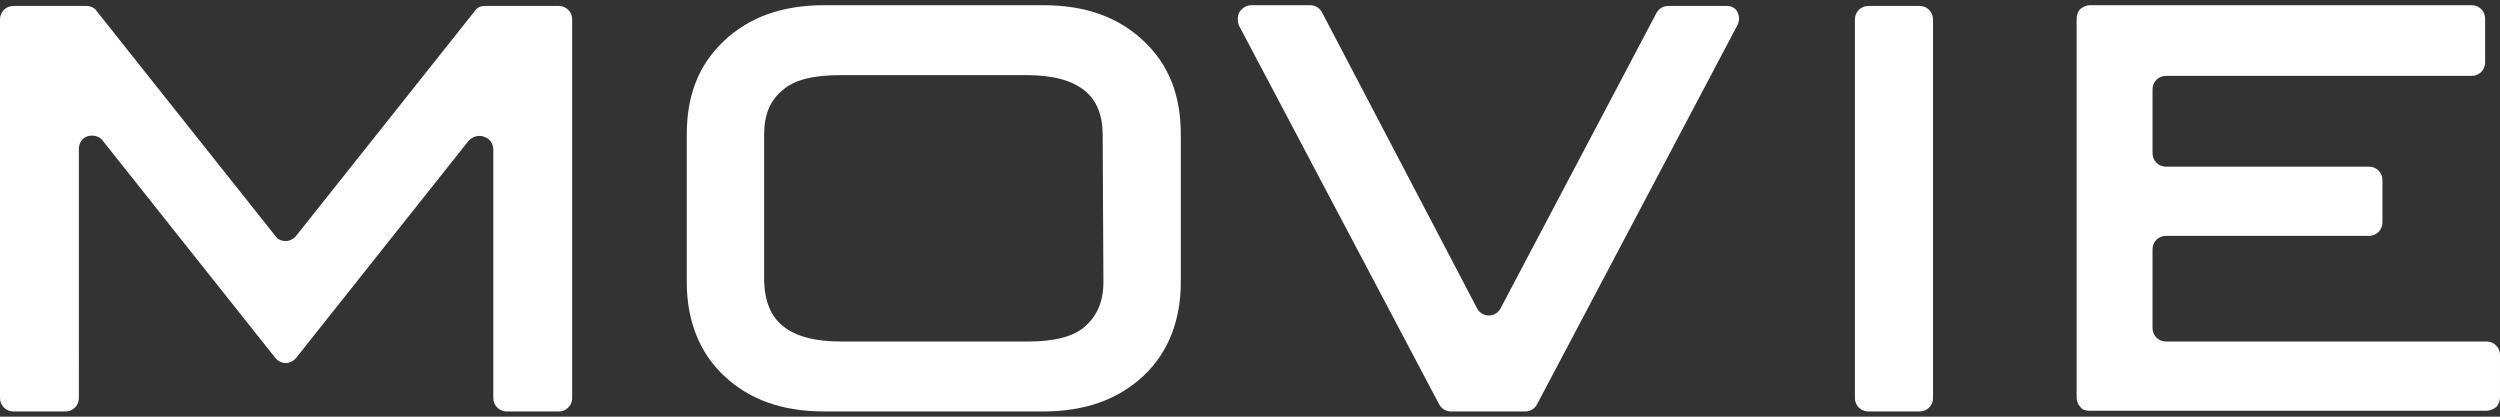
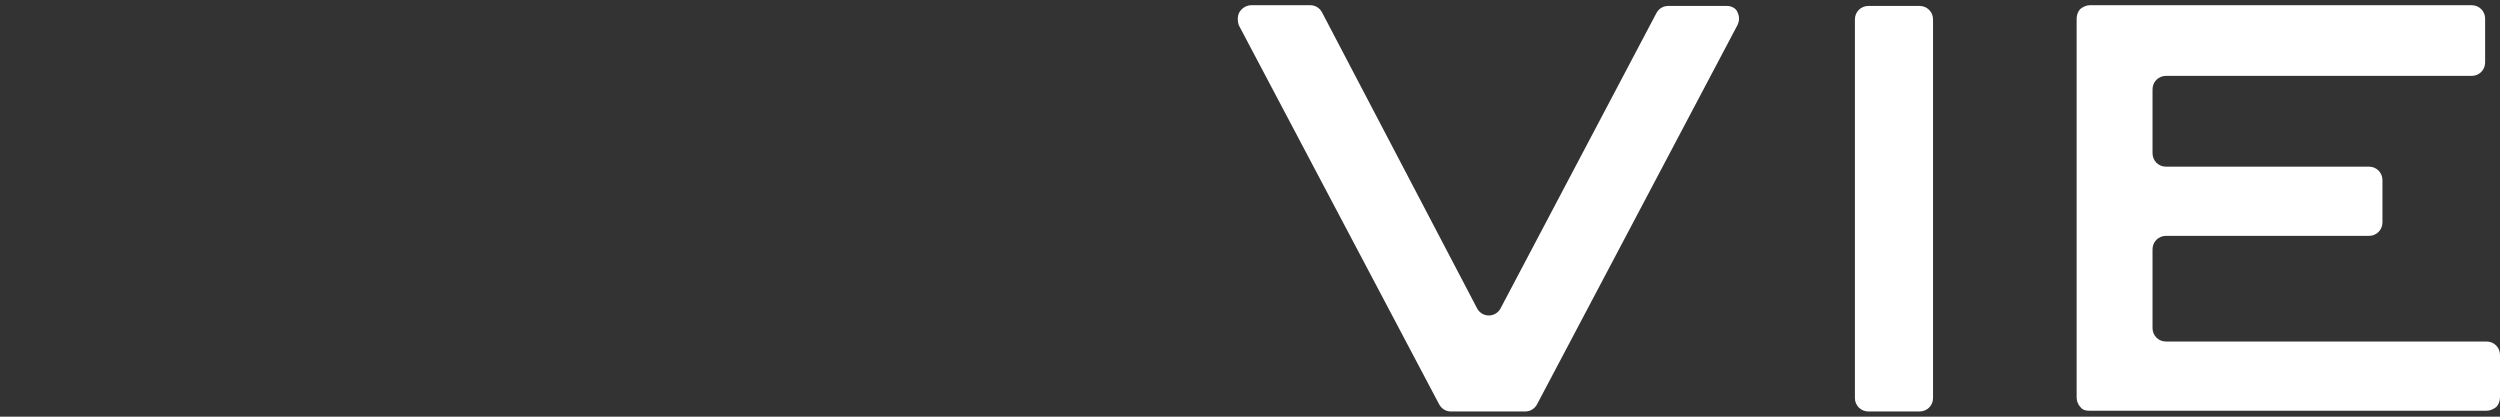
<svg xmlns="http://www.w3.org/2000/svg" version="1.1" id="_デザイン" x="0px" y="0px" viewBox="0 0 336 56" style="enable-background:new 0 0 336 56;" xml:space="preserve">
  <rect x="0" y="0" width="336" height="56" fill="#333333" stroke="none" />
  <style type="text/css">
	.st0{fill:#FFFFFF;}
	.st1{fill:none;}
</style>
  <g>
    <path class="st0" d="M280.8,55.2L280.8,55.2l53.4,0c0.5,0,0.9-0.2,1.3-0.5c0.3-0.3,0.5-0.8,0.5-1.3v-5.7c0-1-0.8-1.8-1.8-1.8h-43.1   c-1,0-1.8-0.8-1.8-1.8V33.5c0-1,0.8-1.8,1.8-1.8h27.3c1,0,1.8-0.8,1.8-1.8v-5.7c0-1-0.8-1.8-1.8-1.8h-27.3c-1,0-1.8-0.8-1.8-1.8V12   c0-1,0.8-1.8,1.8-1.8h41.1c1,0,1.8-0.8,1.8-1.8V2.5c0-1-0.8-1.8-1.8-1.8h-51.3c-0.5,0-0.9,0.2-1.3,0.5c-0.3,0.3-0.5,0.8-0.5,1.3   v50.9c0,0.5,0.2,1,0.5,1.3C279.9,55.1,280.3,55.2,280.8,55.2L280.8,55.2z" />
-     <path class="st0" d="M153.7,5.5c-3.4-3.2-7.8-4.8-13.5-4.8h-29.4c-5.7,0-10.1,1.6-13.5,4.8c-3.4,3.2-5,7.3-5,12.6v19.8   c0,5.2,1.7,9.5,5,12.6c3.4,3.2,7.8,4.8,13.5,4.8h29.4c5.6,0,10.1-1.6,13.5-4.8c3.3-3.1,5-7.4,5-12.6V18.1   C158.7,12.8,157.1,8.7,153.7,5.5z M148.3,37.9c0,2.7-0.9,4.6-2.5,6c-1.6,1.4-4.2,2-7.7,2H113c-3.5,0-6.1-0.7-7.8-2.1   c-1.6-1.3-2.4-3.3-2.5-5.9V18.1c0-2.7,0.8-4.6,2.5-6c1.6-1.4,4.2-2,7.7-2h25.1c3.5,0,6.1,0.7,7.8,2.1c1.6,1.3,2.4,3.3,2.4,5.9   L148.3,37.9L148.3,37.9z" />
    <path class="st0" d="M232.1,0.8h-7.9c-0.7,0-1.3,0.4-1.6,1l-20.9,39.6c-0.3,0.6-0.9,1-1.6,1s-1.3-0.4-1.6-1L177.7,1.7   c-0.3-0.6-0.9-1-1.6-1h-7.9c-0.6,0-1.2,0.3-1.6,0.9c-0.3,0.5-0.3,1.2-0.1,1.8l26.9,50.9c0.3,0.6,0.9,1,1.6,1h10   c0.7,0,1.3-0.4,1.6-1l26.9-50.9c0.3-0.6,0.3-1.2,0-1.8C233.3,1.1,232.7,0.8,232.1,0.8L232.1,0.8z" />
    <path class="st0" d="M258,0.8h-6.9c-1,0-1.8,0.8-1.8,1.8v50.9c0,1,0.8,1.8,1.8,1.8h6.9c1,0,1.8-0.8,1.8-1.8V2.6   C259.8,1.6,259,0.8,258,0.8z" />
-     <path class="st0" d="M65.1,18.4c0.7,0.2,1.2,0.9,1.2,1.7l0,33.4c0,1,0.8,1.8,1.8,1.8h7c1,0,1.8-0.8,1.8-1.8V2.6   c0-1-0.8-1.8-1.8-1.8h-9.9c-0.6,0-1.1,0.2-1.4,0.7l-24,30.2c-0.3,0.4-0.9,0.7-1.4,0.7s-1.1-0.2-1.4-0.7l-24-30.2   c-0.3-0.5-0.9-0.7-1.4-0.7H1.8C0.8,0.8,0,1.6,0,2.6v50.9c0,1,0.8,1.8,1.8,1.8h7c1,0,1.8-0.8,1.8-1.8V20c0-0.8,0.5-1.5,1.2-1.7   c0.7-0.2,1.6,0,2,0.6l23.2,29.2c0.3,0.4,0.9,0.7,1.4,0.7s1.1-0.3,1.4-0.7l23.2-29.2C63.6,18.3,64.4,18.1,65.1,18.4z" />
  </g>
  <g>
    <rect id="_スライス_" class="st1" width="336" height="56" />
  </g>
</svg>